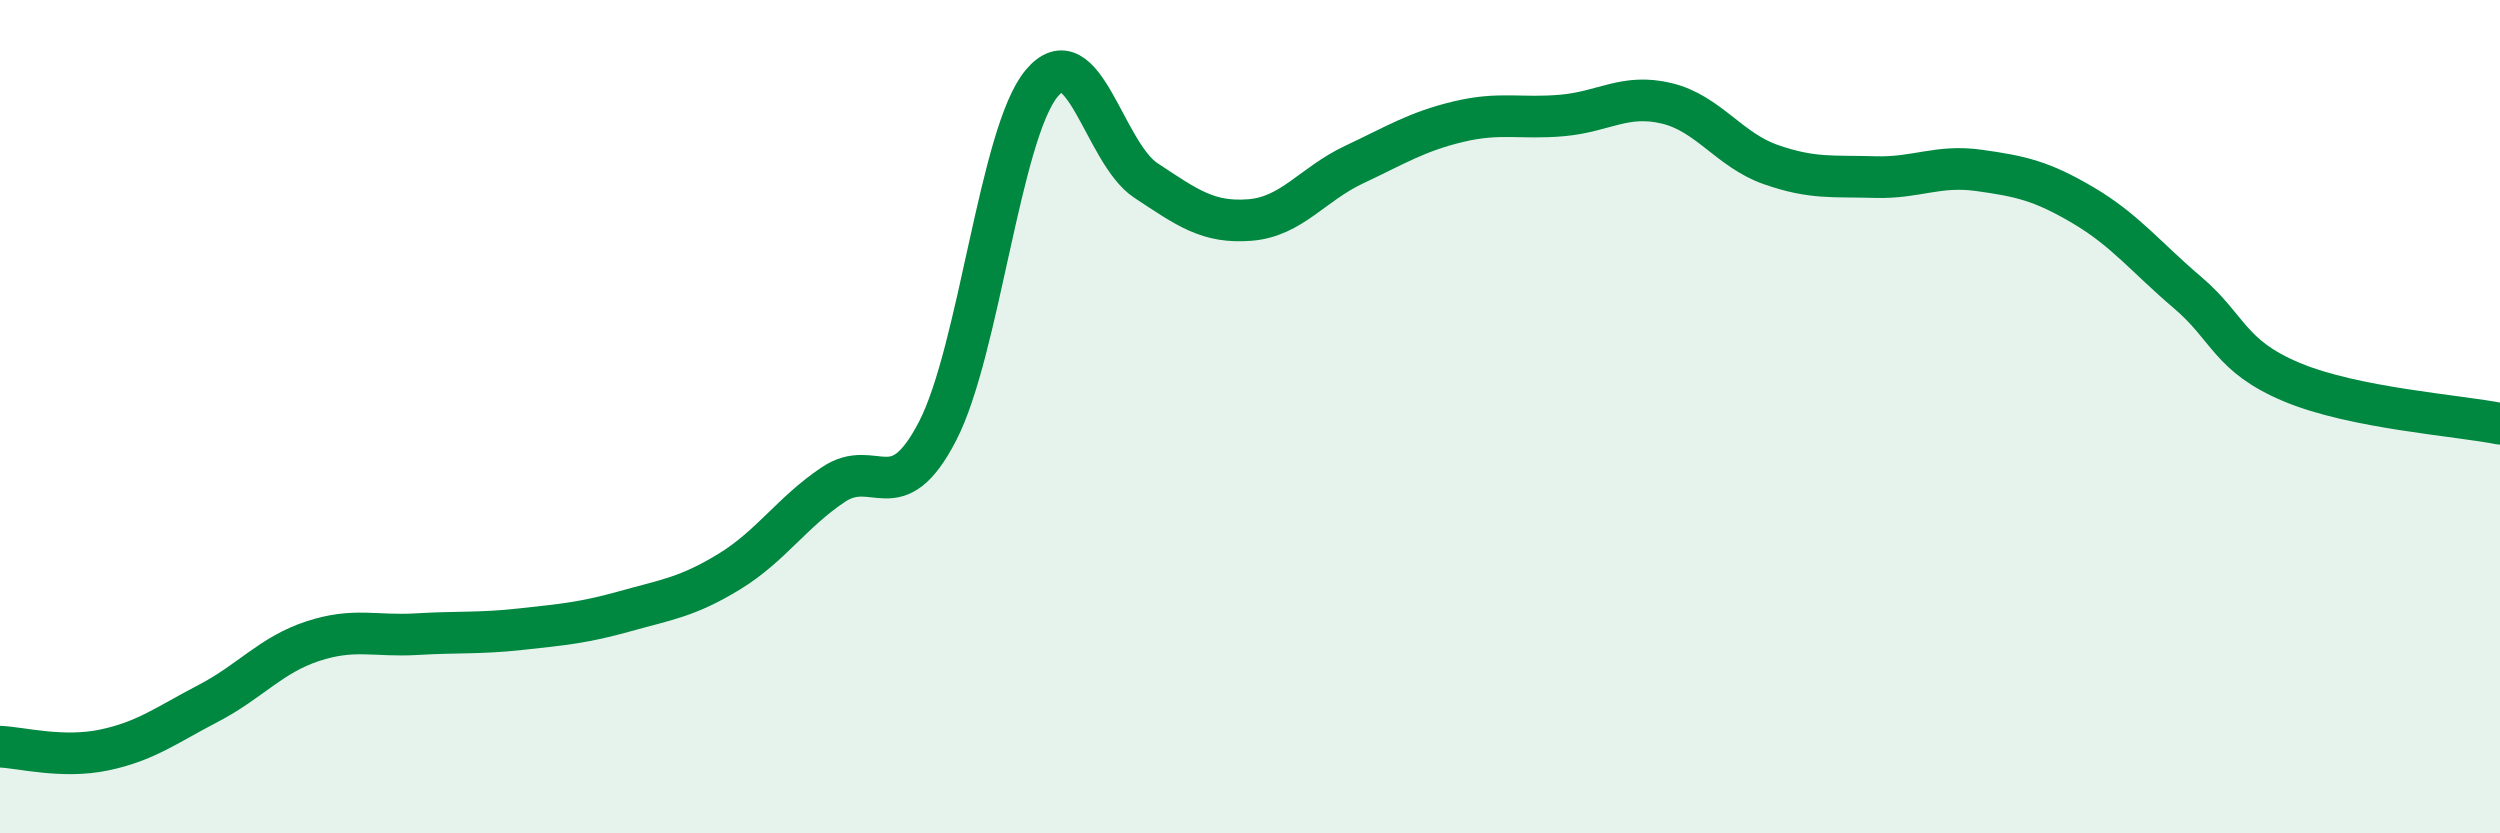
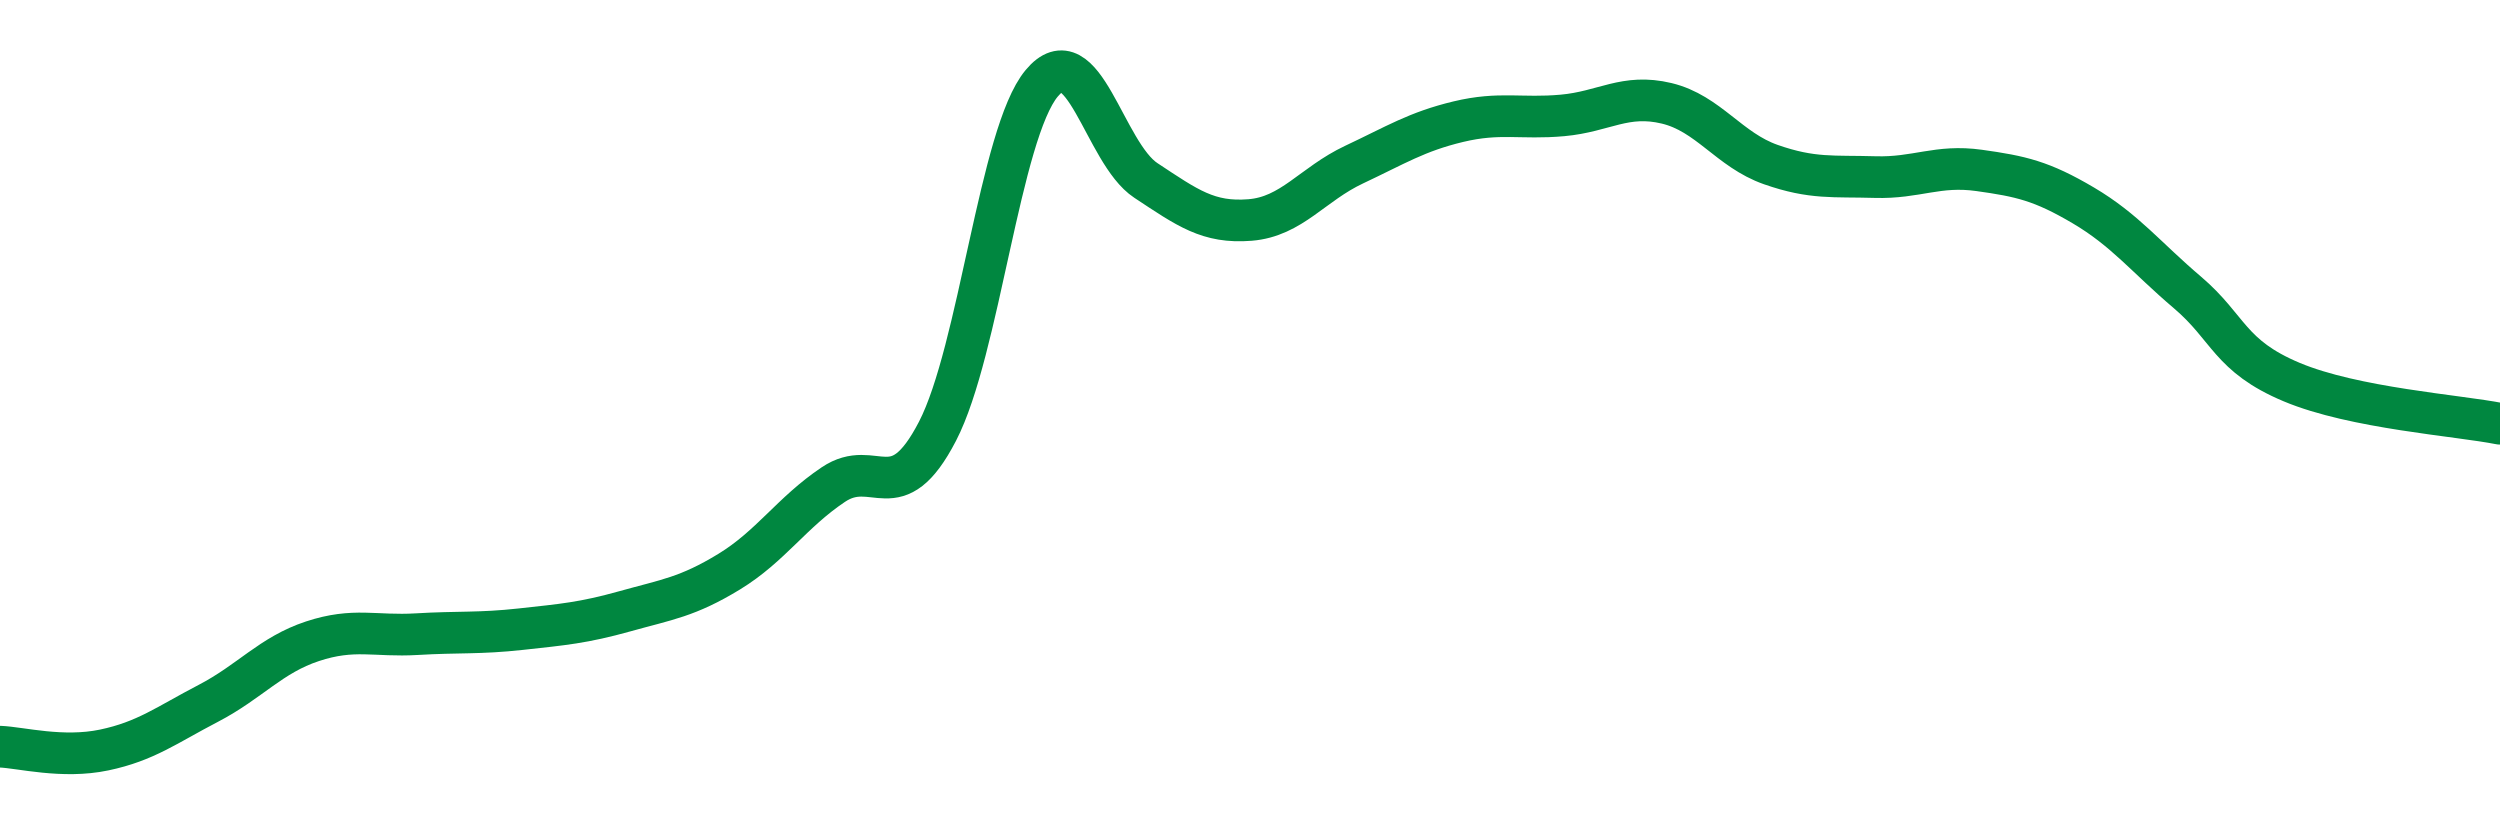
<svg xmlns="http://www.w3.org/2000/svg" width="60" height="20" viewBox="0 0 60 20">
-   <path d="M 0,17.92 C 0.5,17.94 1.5,18.21 2.5,18 C 3.5,17.79 4,17.4 5,16.88 C 6,16.36 6.5,15.72 7.5,15.39 C 8.5,15.06 9,15.28 10,15.22 C 11,15.16 11.5,15.21 12.5,15.1 C 13.5,14.99 14,14.95 15,14.67 C 16,14.39 16.5,14.33 17.5,13.72 C 18.5,13.11 19,12.3 20,11.63 C 21,10.96 21.5,12.28 22.5,10.35 C 23.5,8.42 24,3.2 25,2 C 26,0.8 26.5,3.67 27.5,4.33 C 28.5,4.99 29,5.36 30,5.28 C 31,5.2 31.5,4.42 32.5,3.95 C 33.5,3.48 34,3.16 35,2.92 C 36,2.68 36.5,2.86 37.5,2.77 C 38.5,2.68 39,2.24 40,2.48 C 41,2.72 41.5,3.6 42.5,3.95 C 43.5,4.3 44,4.22 45,4.25 C 46,4.28 46.5,3.95 47.5,4.09 C 48.5,4.23 49,4.34 50,4.93 C 51,5.52 51.5,6.17 52.5,7.02 C 53.5,7.87 53.5,8.54 55,9.17 C 56.5,9.8 59,9.97 60,10.17L60 20L0 20Z" fill="#008740" opacity="0.1" stroke-linecap="round" stroke-linejoin="round" />
  <path d="M 0,17.92 C 0.5,17.94 1.5,18.21 2.5,18 C 3.5,17.79 4,17.4 5,16.88 C 6,16.36 6.5,15.72 7.5,15.39 C 8.5,15.06 9,15.28 10,15.22 C 11,15.16 11.5,15.21 12.5,15.1 C 13.5,14.99 14,14.95 15,14.67 C 16,14.39 16.5,14.33 17.5,13.72 C 18.5,13.11 19,12.3 20,11.63 C 21,10.96 21.5,12.28 22.5,10.35 C 23.5,8.42 24,3.2 25,2 C 26,0.8 26.5,3.67 27.5,4.33 C 28.5,4.99 29,5.36 30,5.28 C 31,5.2 31.5,4.42 32.5,3.95 C 33.5,3.48 34,3.16 35,2.92 C 36,2.68 36.5,2.86 37.5,2.77 C 38.5,2.68 39,2.24 40,2.48 C 41,2.72 41.5,3.6 42.5,3.95 C 43.5,4.3 44,4.22 45,4.25 C 46,4.28 46.5,3.95 47.5,4.09 C 48.5,4.23 49,4.34 50,4.93 C 51,5.52 51.5,6.17 52.5,7.02 C 53.5,7.87 53.5,8.54 55,9.17 C 56.5,9.8 59,9.97 60,10.17" stroke="#008740" stroke-width="1" fill="none" stroke-linecap="round" stroke-linejoin="round" />
</svg>